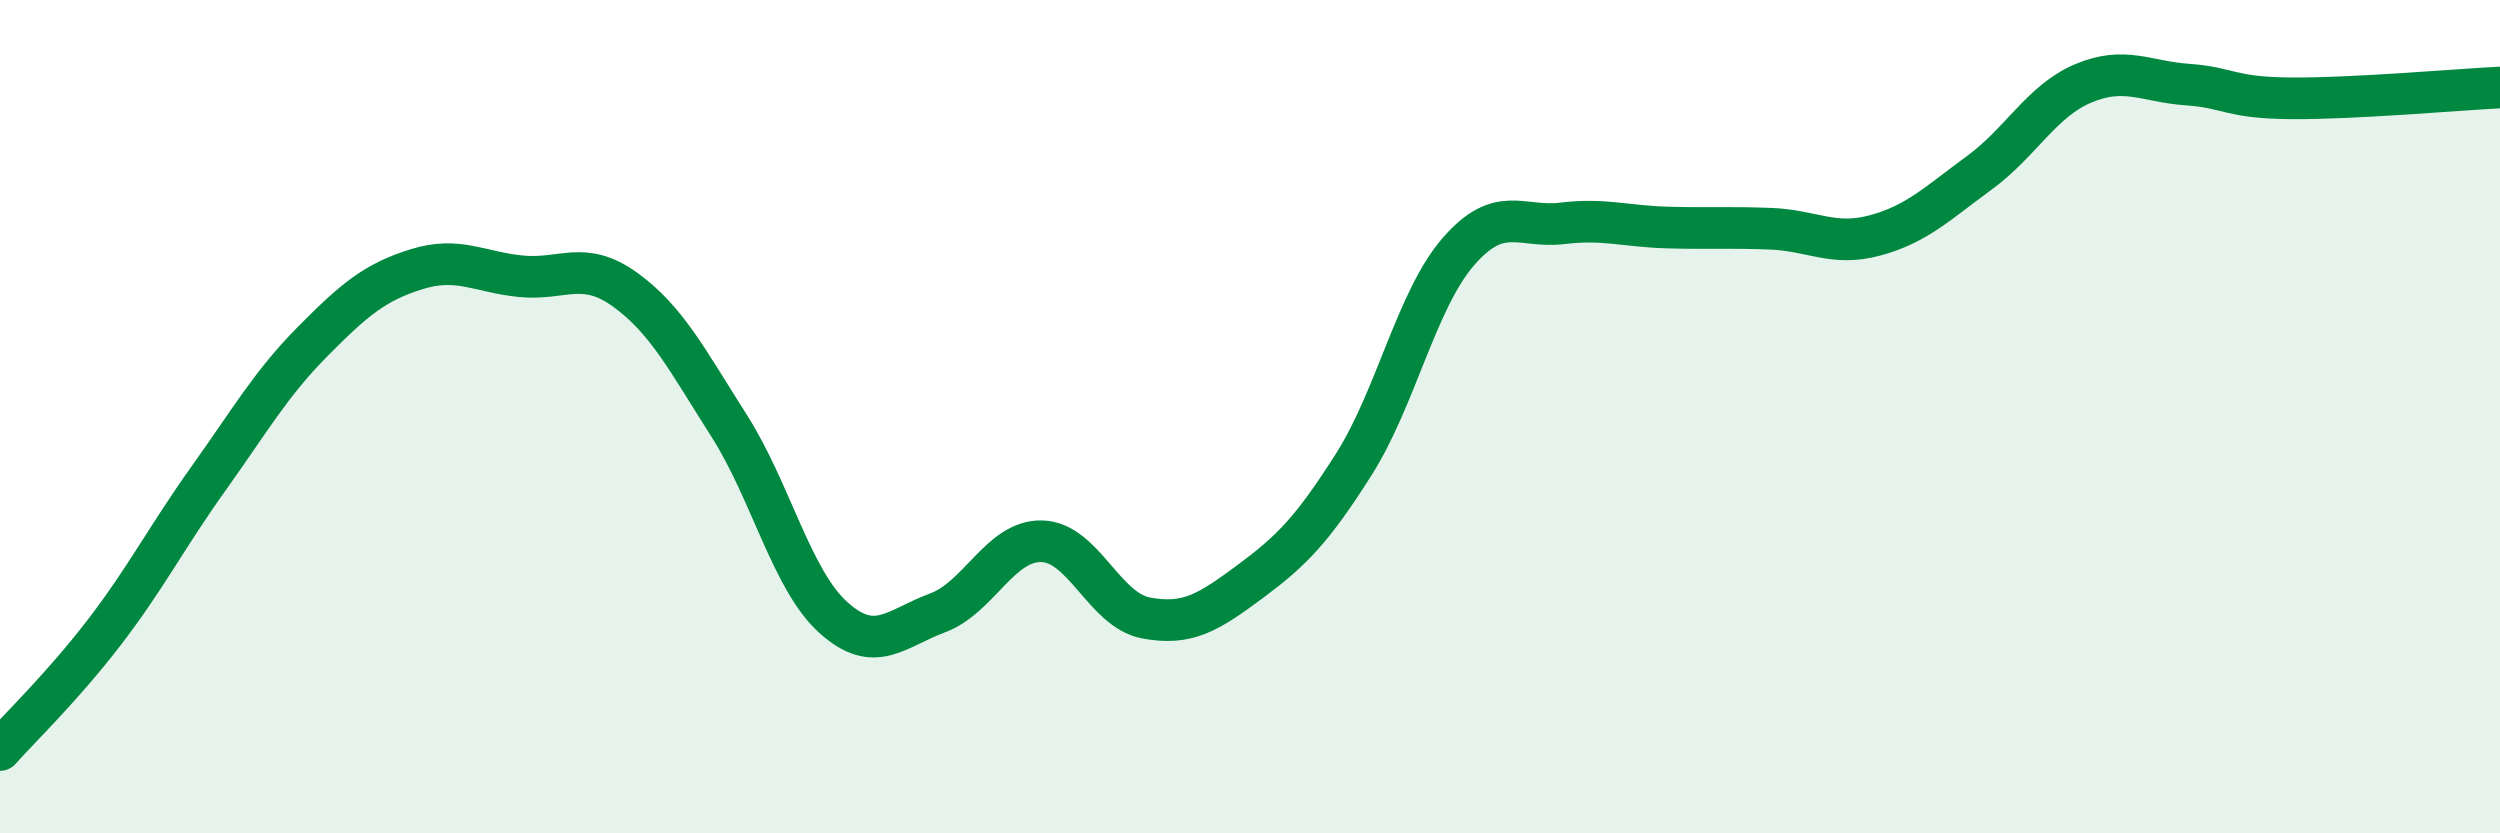
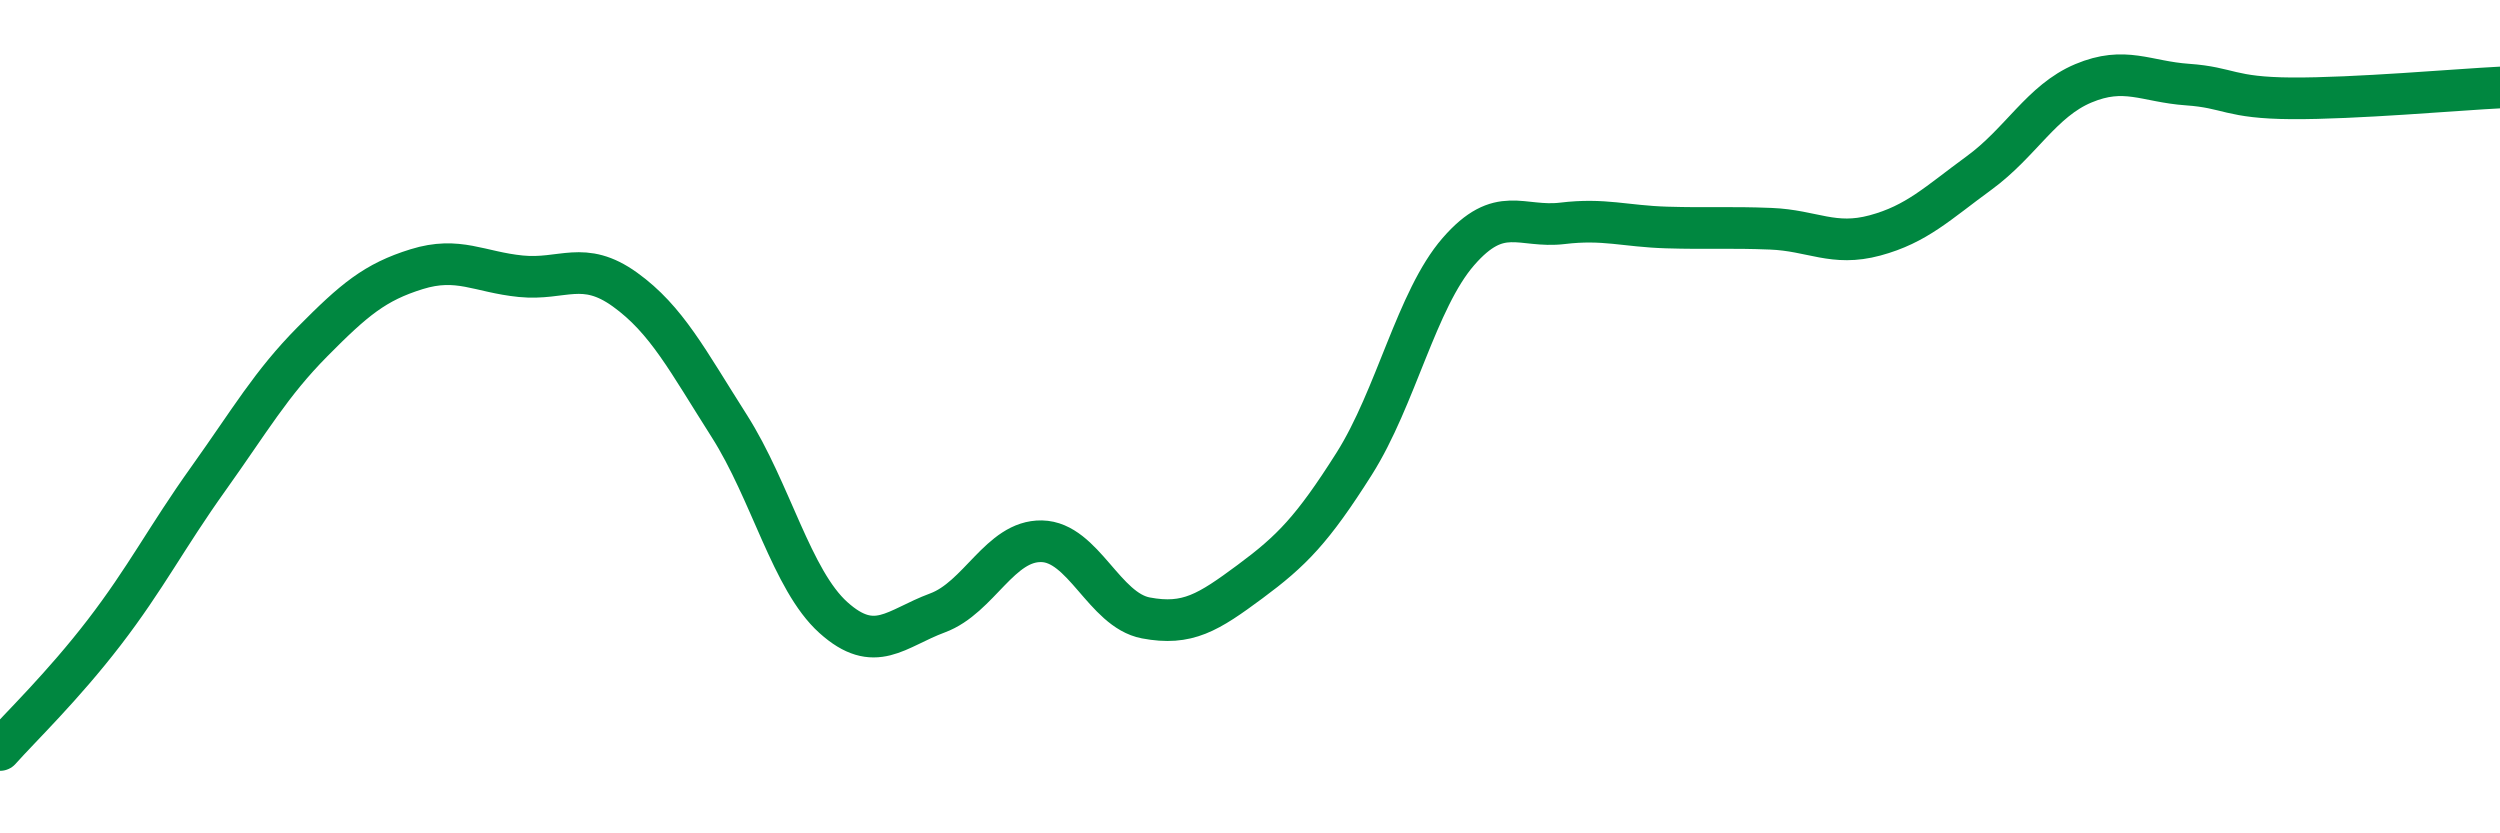
<svg xmlns="http://www.w3.org/2000/svg" width="60" height="20" viewBox="0 0 60 20">
-   <path d="M 0,18 C 0.5,17.44 1.5,16.48 2.5,15.18 C 3.5,13.88 4,12.89 5,11.49 C 6,10.09 6.5,9.21 7.5,8.2 C 8.5,7.19 9,6.77 10,6.46 C 11,6.15 11.5,6.53 12.5,6.63 C 13.5,6.73 14,6.23 15,6.95 C 16,7.67 16.5,8.65 17.5,10.22 C 18.5,11.79 19,13.92 20,14.82 C 21,15.72 21.5,15.08 22.5,14.71 C 23.5,14.34 24,12.97 25,12.99 C 26,13.01 26.5,14.64 27.5,14.83 C 28.5,15.02 29,14.7 30,13.96 C 31,13.22 31.5,12.71 32.5,11.13 C 33.5,9.55 34,7.19 35,6.04 C 36,4.89 36.5,5.48 37.5,5.36 C 38.5,5.24 39,5.43 40,5.46 C 41,5.49 41.5,5.45 42.5,5.49 C 43.5,5.53 44,5.92 45,5.65 C 46,5.38 46.5,4.88 47.5,4.15 C 48.5,3.42 49,2.42 50,2 C 51,1.58 51.5,1.96 52.5,2.03 C 53.5,2.1 53.5,2.35 55,2.36 C 56.5,2.37 59,2.15 60,2.1L60 20L0 20Z" fill="#008740" opacity="0.1" stroke-linecap="round" stroke-linejoin="round" />
  <path d="M 0,18 C 0.5,17.44 1.5,16.48 2.5,15.18 C 3.5,13.88 4,12.89 5,11.49 C 6,10.09 6.5,9.21 7.5,8.2 C 8.5,7.19 9,6.77 10,6.46 C 11,6.15 11.5,6.53 12.5,6.63 C 13.5,6.73 14,6.23 15,6.95 C 16,7.67 16.5,8.65 17.5,10.22 C 18.5,11.79 19,13.92 20,14.82 C 21,15.72 21.5,15.08 22.5,14.71 C 23.5,14.34 24,12.97 25,12.99 C 26,13.01 26.5,14.64 27.5,14.83 C 28.5,15.02 29,14.7 30,13.96 C 31,13.22 31.5,12.71 32.5,11.13 C 33.5,9.55 34,7.19 35,6.04 C 36,4.89 36.5,5.48 37.5,5.36 C 38.5,5.24 39,5.43 40,5.46 C 41,5.49 41.5,5.45 42.5,5.49 C 43.5,5.53 44,5.92 45,5.65 C 46,5.38 46.5,4.88 47.5,4.15 C 48.5,3.42 49,2.42 50,2 C 51,1.58 51.5,1.96 52.5,2.03 C 53.5,2.1 53.5,2.35 55,2.36 C 56.5,2.37 59,2.15 60,2.1" stroke="#008740" stroke-width="1" fill="none" stroke-linecap="round" stroke-linejoin="round" />
</svg>